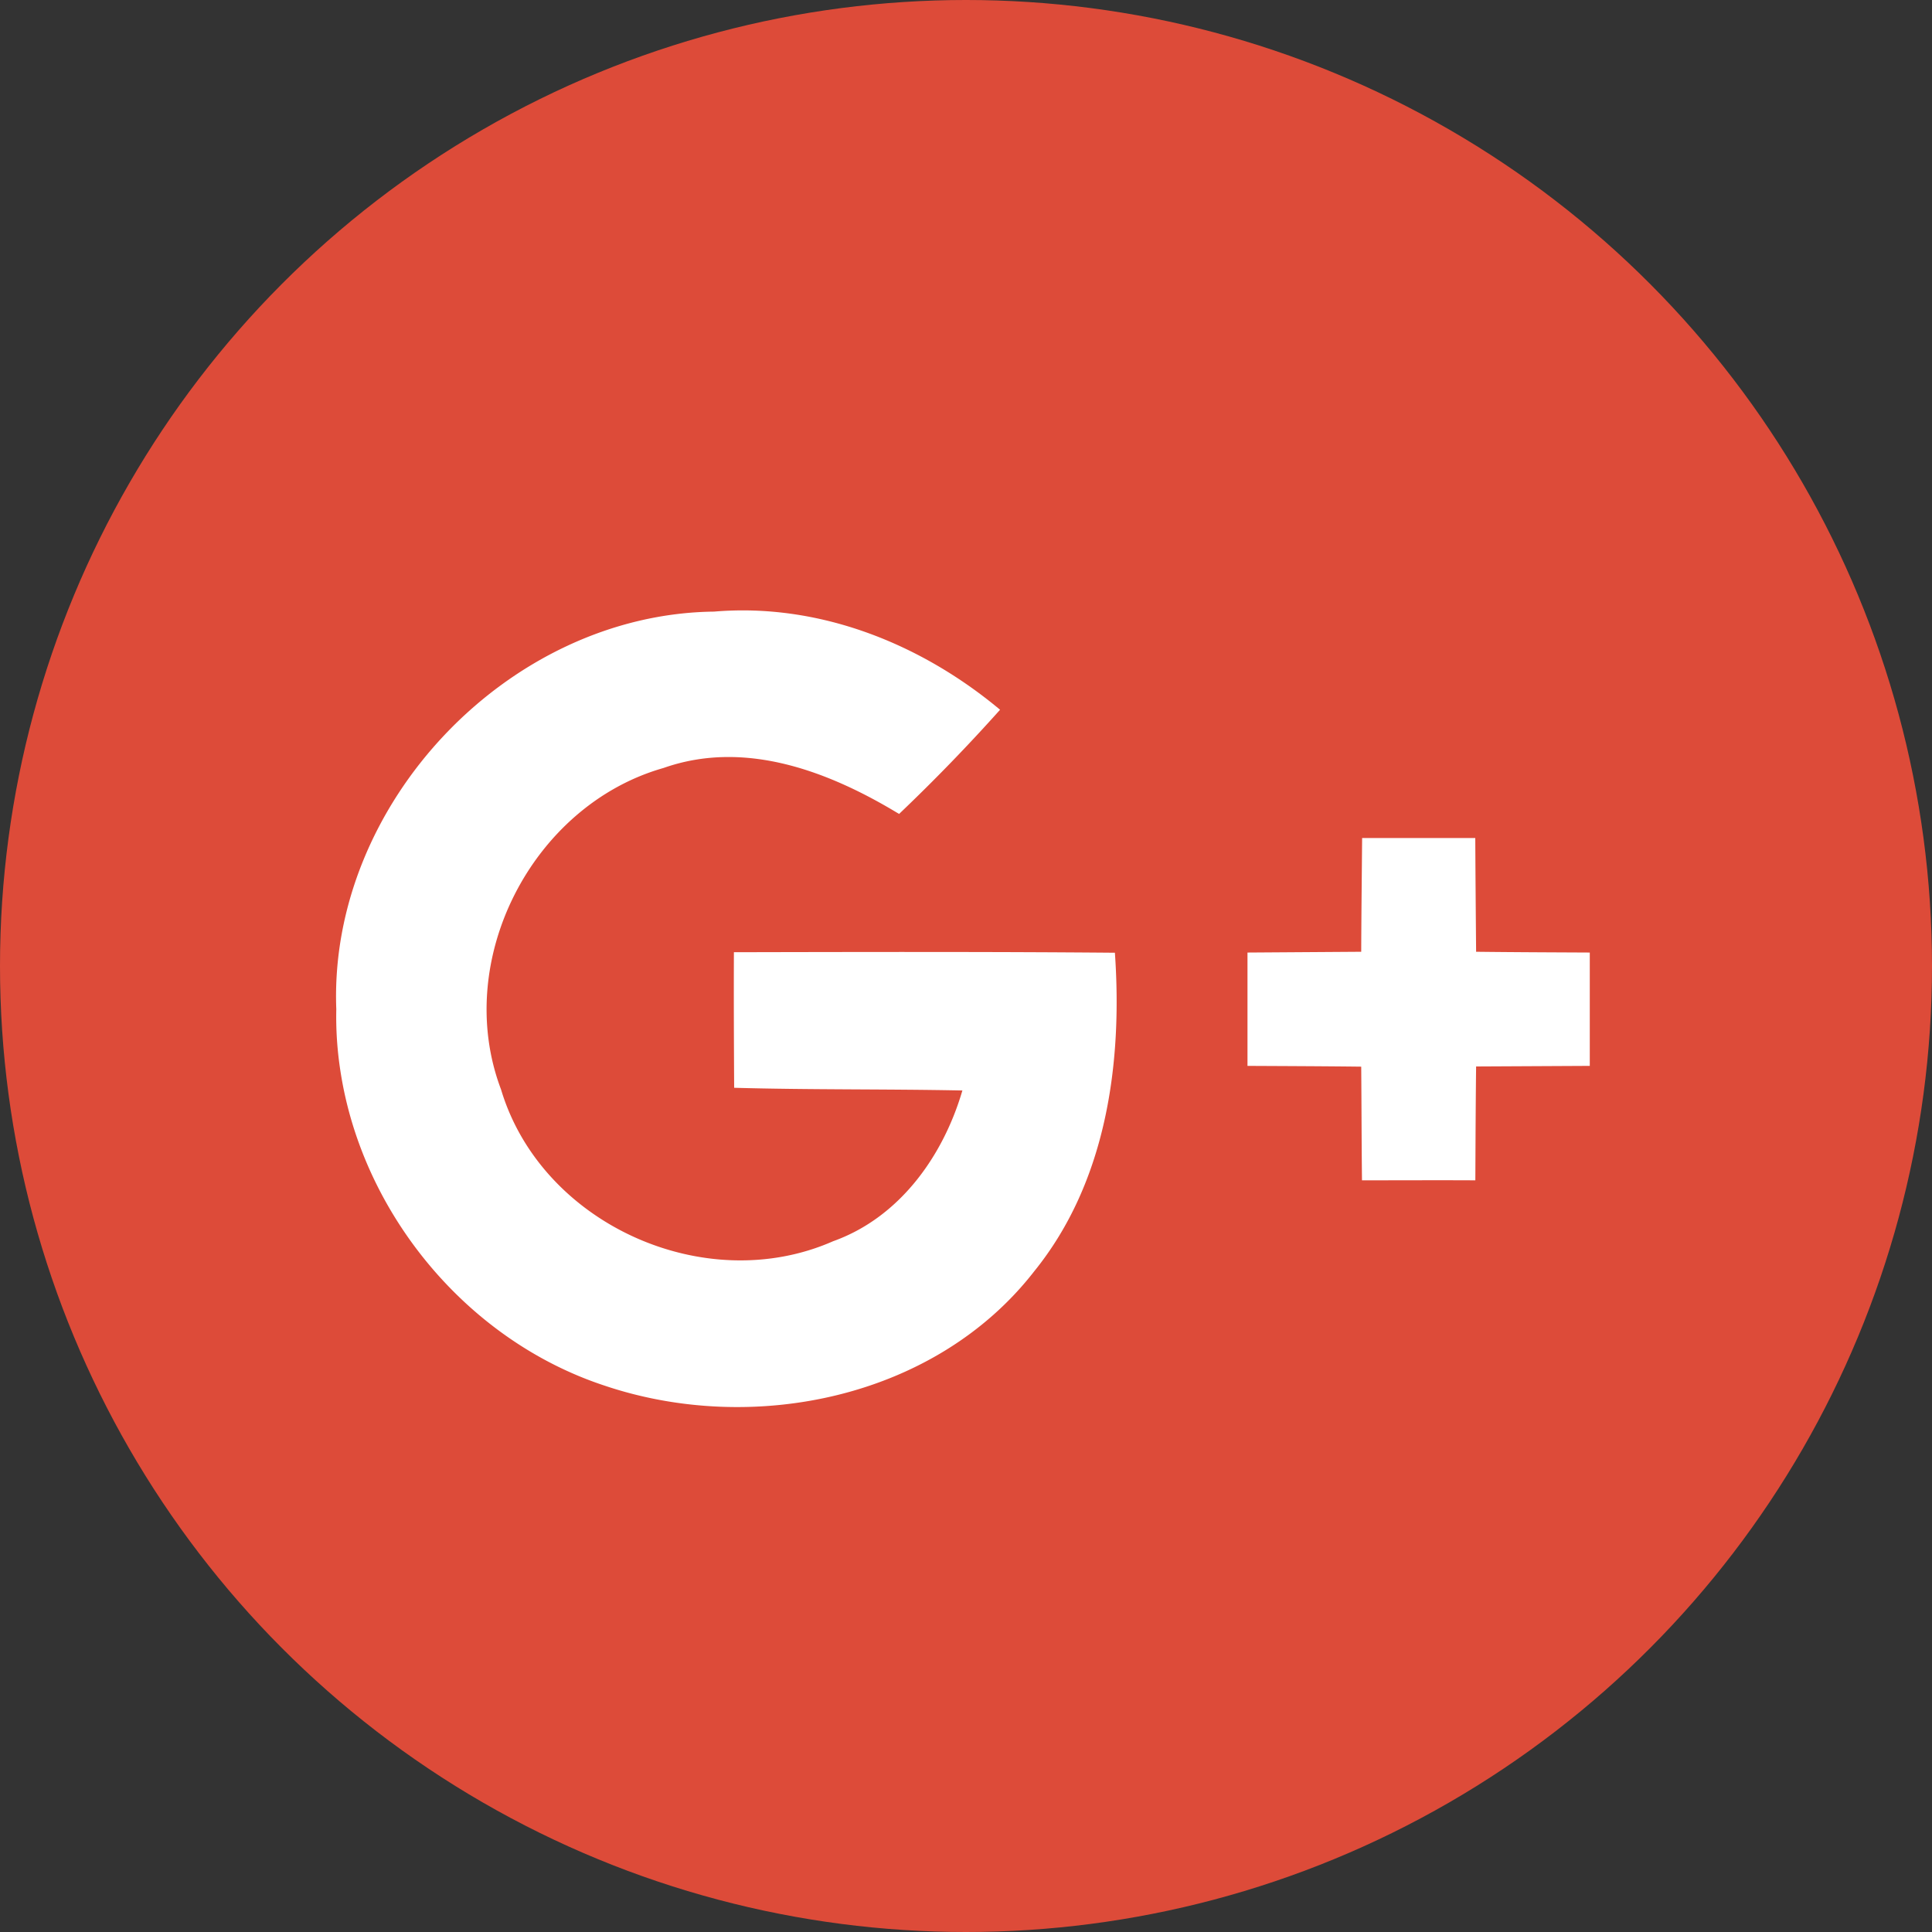
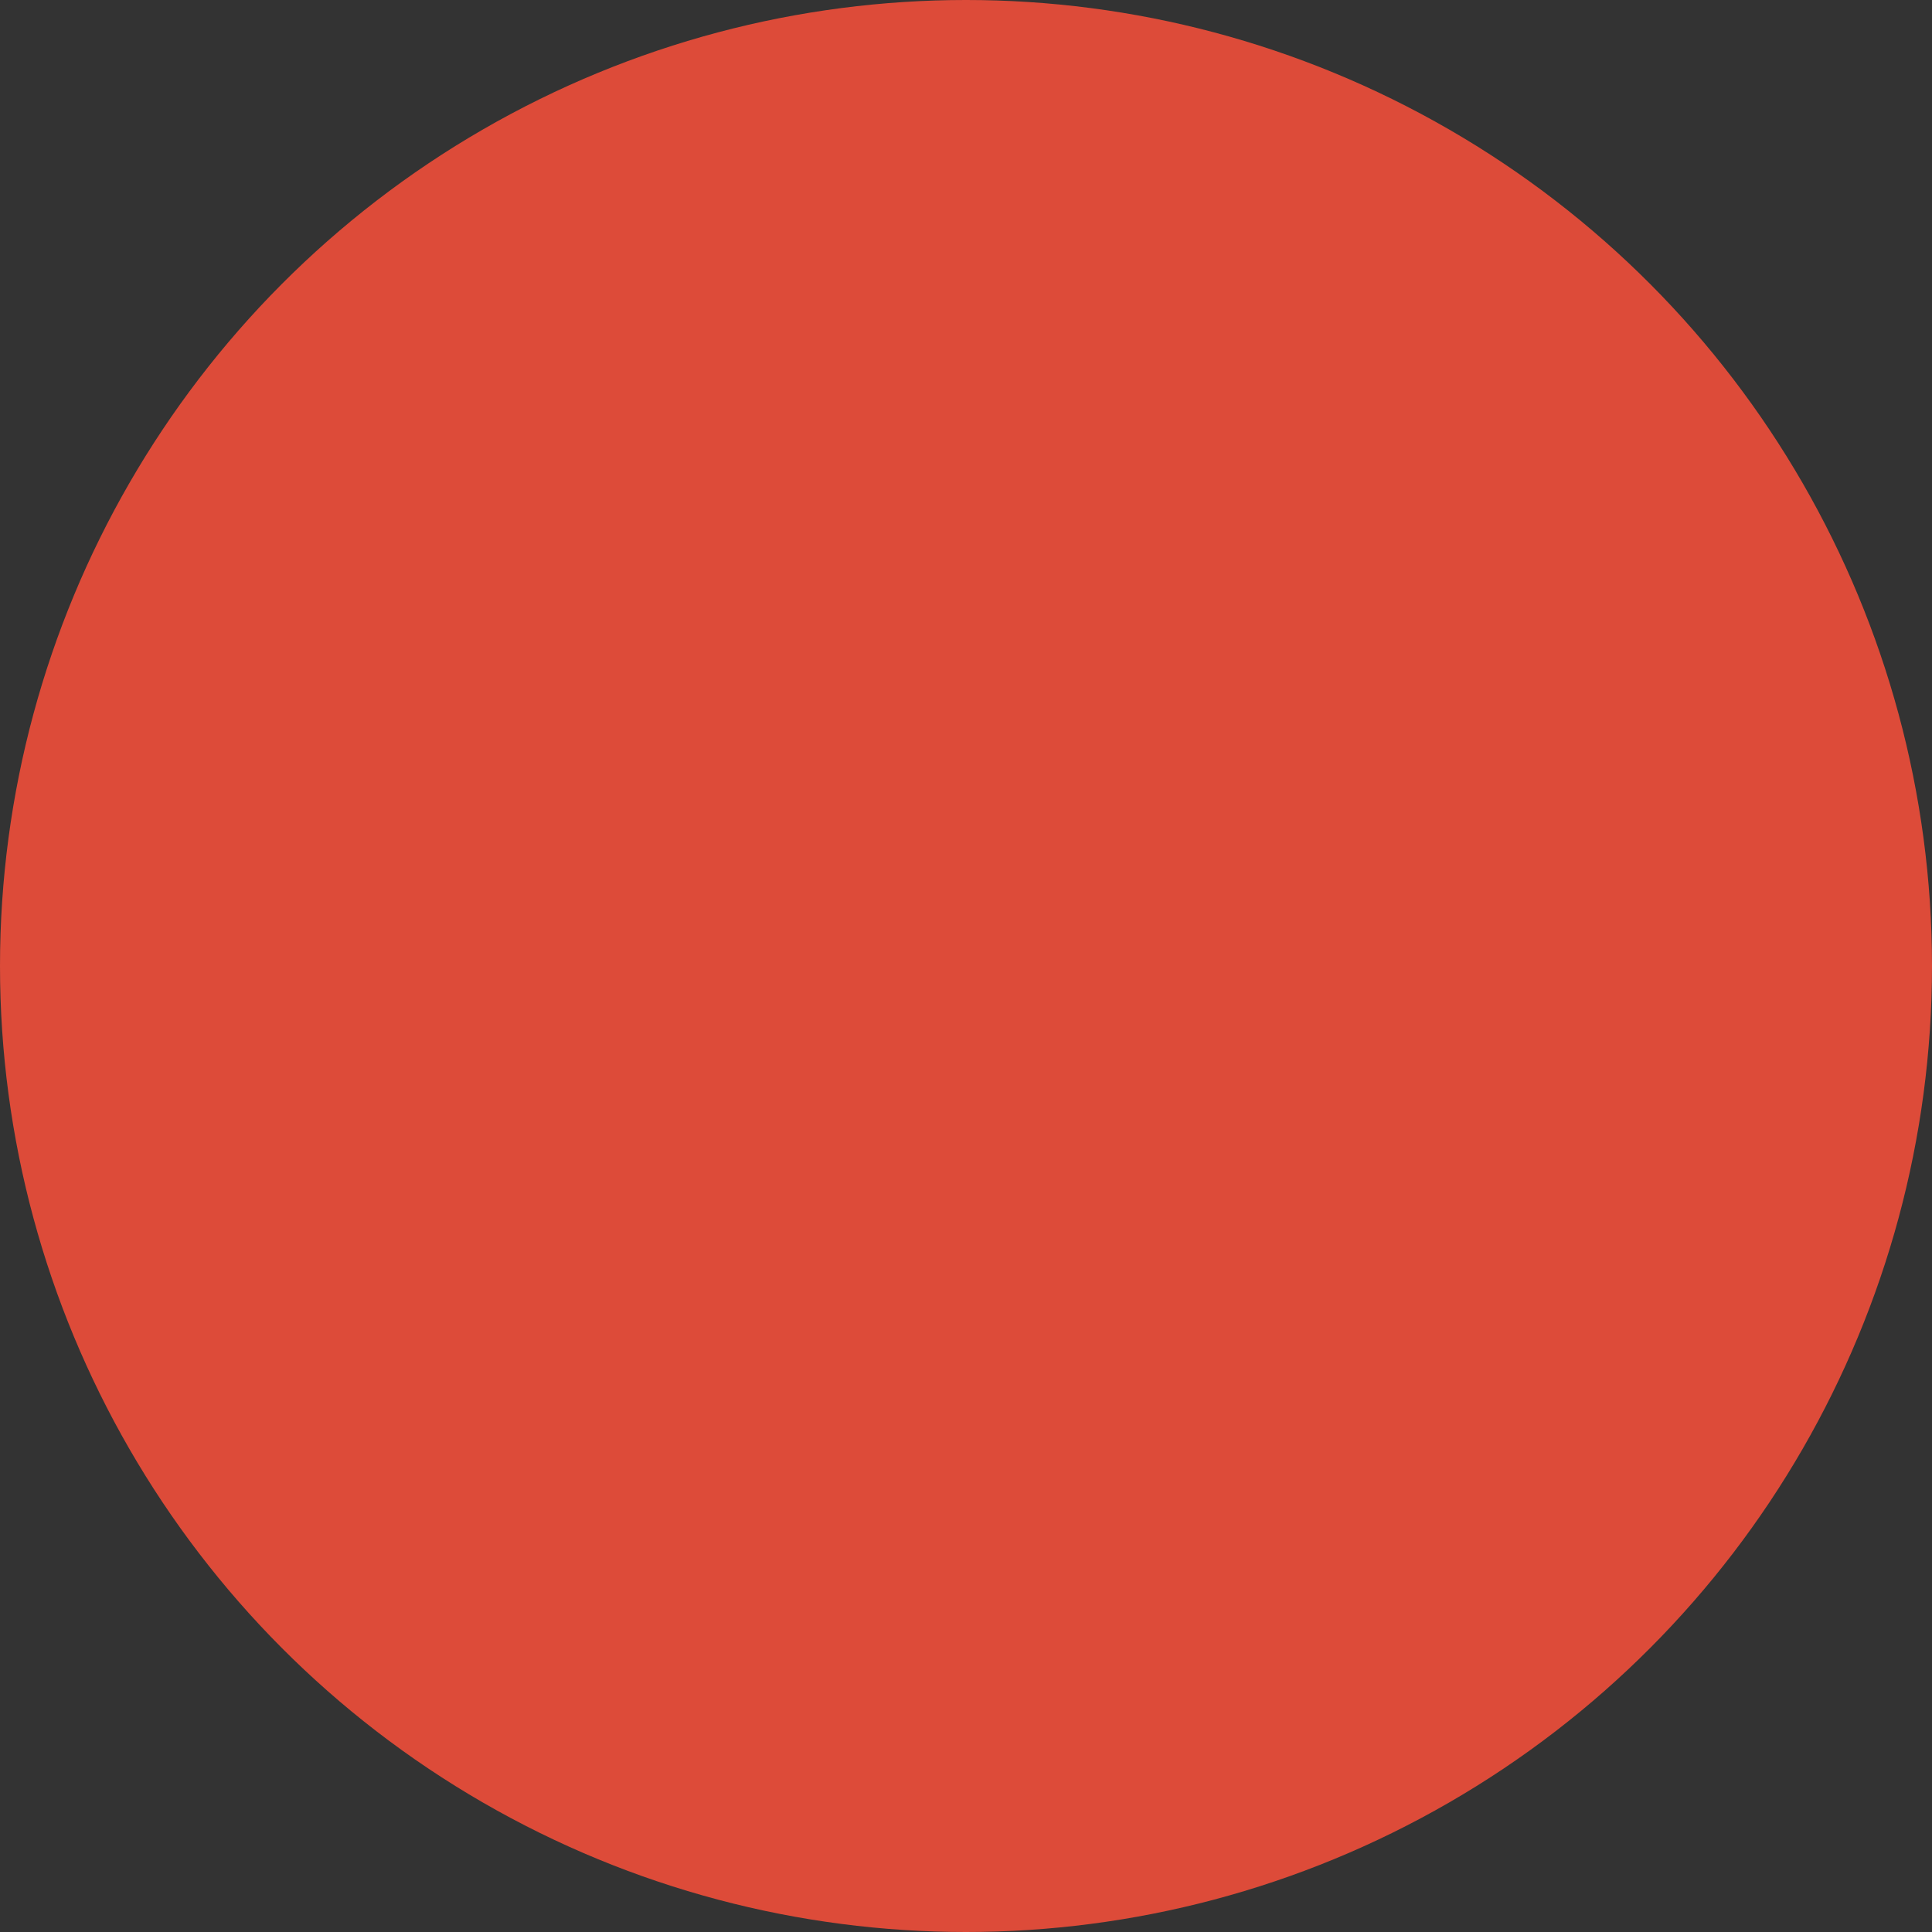
<svg xmlns="http://www.w3.org/2000/svg" id="Layer_1" width="30" height="30" viewBox="0 0 30 30">
  <rect x="0" y="0" width="30" height="30" fill="#333333" stroke="none" />
  <style>.st0{fill:#dd4b39}.st1{fill:#fff}</style>
  <circle class="st0" cx="15" cy="15" r="15" />
-   <path class="st1" d="M16.059 19.741c1.12-1.383 1.373-3.225 1.253-4.947-1.973-.017-3.946-.012-5.916-.008-.003.703 0 1.402.004 2.105 1.181.033 2.362.018 3.544.042-.299 1.022-.978 1.973-2.008 2.341-1.991.877-4.531-.268-5.156-2.357-.757-1.999.481-4.412 2.524-4.992 1.268-.447 2.572.056 3.657.714a28.164 28.164 0 0 0 1.568-1.618c-1.233-1.03-2.815-1.662-4.442-1.524-3.192.038-5.986 2.985-5.865 6.174-.007.323.015.643.064.959.338 2.212 1.967 4.185 4.105 4.887 2.304.775 5.136.196 6.668-1.776zm6.849-6.728h-1.757c-.005.589-.012 1.179-.014 1.766l-1.766.012v1.76c.588.003 1.179.005 1.766.012.005.588.005 1.175.012 1.765.584 0 1.172-.003 1.76 0 .003-.59.005-1.178.012-1.768l1.765-.009v-1.76c-.587-.003-1.178-.005-1.765-.012-.005-.587-.01-1.177-.013-1.766z" />
</svg>